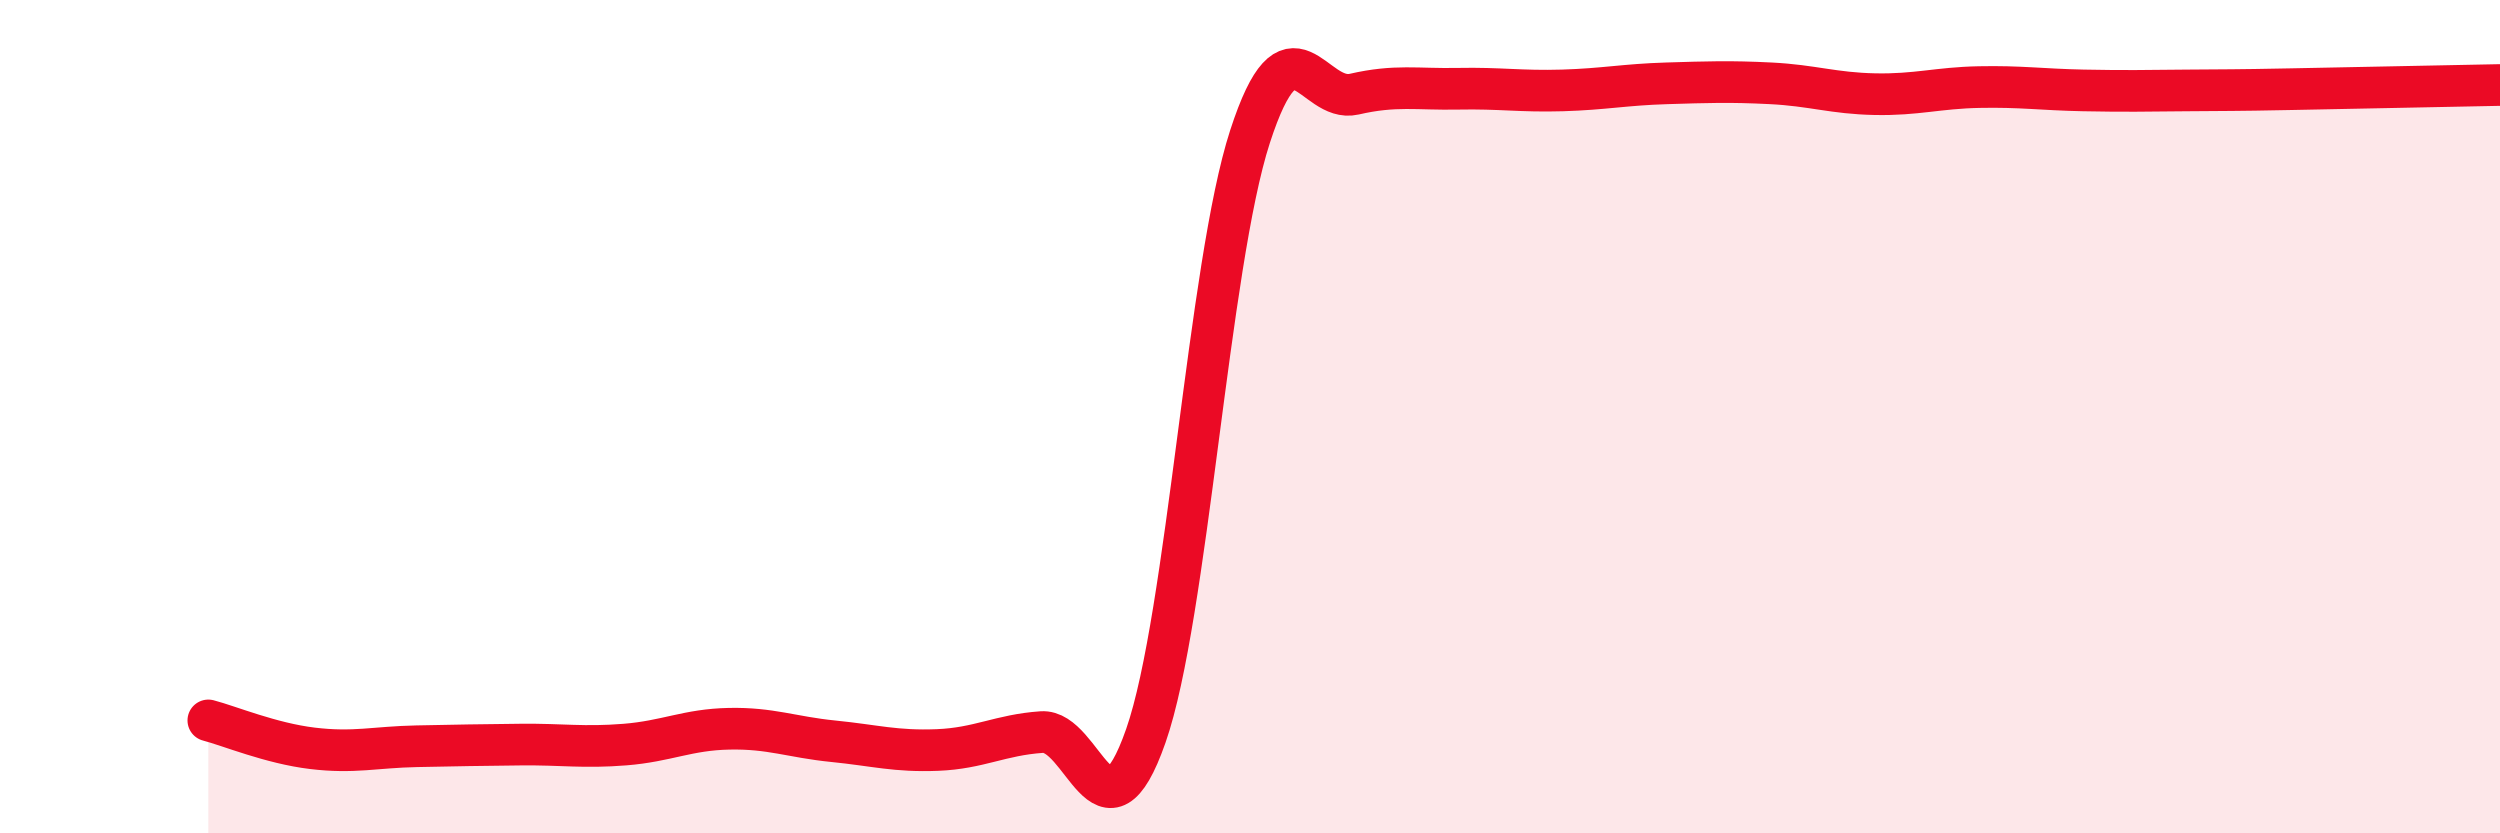
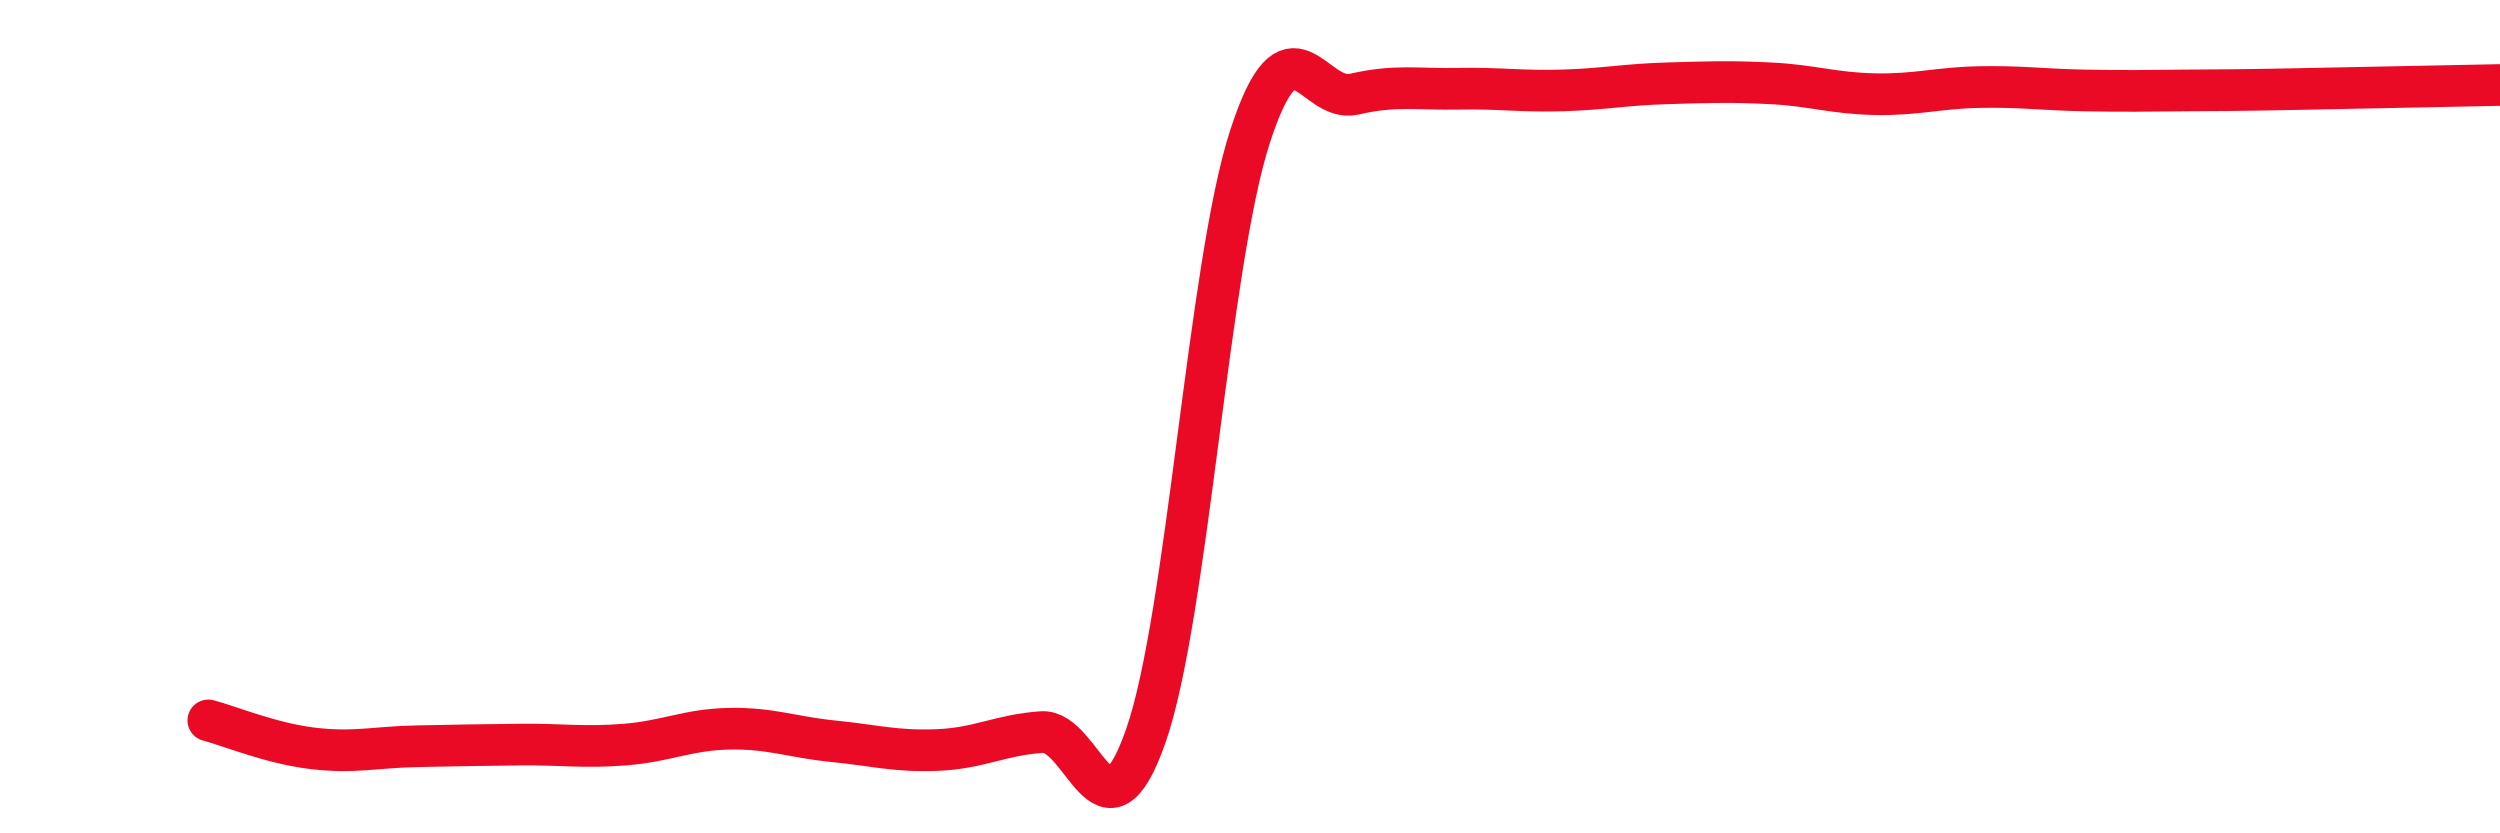
<svg xmlns="http://www.w3.org/2000/svg" width="60" height="20" viewBox="0 0 60 20">
-   <path d="M 5,17.29 C 5.5,17.42 6.5,17.84 7.5,17.96 C 8.5,18.08 9,17.93 10,17.91 C 11,17.89 11.5,17.88 12.5,17.87 C 13.5,17.86 14,17.95 15,17.87 C 16,17.79 16.5,17.51 17.5,17.49 C 18.5,17.47 19,17.69 20,17.79 C 21,17.89 21.5,18.04 22.5,18 C 23.5,17.96 24,17.64 25,17.57 C 26,17.5 26.5,20.52 27.5,17.66 C 28.5,14.8 29,6.36 30,3.28 C 31,0.2 31.5,2.49 32.5,2.26 C 33.5,2.03 34,2.15 35,2.13 C 36,2.11 36.5,2.2 37.5,2.17 C 38.5,2.14 39,2.03 40,2 C 41,1.97 41.5,1.95 42.5,2 C 43.5,2.05 44,2.24 45,2.26 C 46,2.28 46.5,2.11 47.5,2.09 C 48.5,2.07 49,2.15 50,2.17 C 51,2.19 51.5,2.18 52.5,2.17 C 53.5,2.16 53.5,2.17 55,2.14 C 56.5,2.11 59,2.06 60,2.04L60 20L5 20Z" fill="#EB0A25" opacity="0.1" stroke-linecap="round" stroke-linejoin="round" />
  <path d="M 5,17.29 C 5.5,17.42 6.5,17.84 7.5,17.96 C 8.5,18.08 9,17.93 10,17.91 C 11,17.89 11.5,17.88 12.5,17.87 C 13.5,17.86 14,17.95 15,17.87 C 16,17.79 16.5,17.51 17.5,17.49 C 18.5,17.47 19,17.69 20,17.79 C 21,17.89 21.5,18.04 22.5,18 C 23.5,17.96 24,17.64 25,17.57 C 26,17.5 26.5,20.52 27.5,17.66 C 28.5,14.8 29,6.36 30,3.28 C 31,0.2 31.5,2.49 32.5,2.26 C 33.5,2.03 34,2.15 35,2.13 C 36,2.11 36.5,2.2 37.5,2.17 C 38.5,2.14 39,2.03 40,2 C 41,1.97 41.5,1.95 42.5,2 C 43.5,2.05 44,2.24 45,2.26 C 46,2.28 46.5,2.11 47.5,2.09 C 48.5,2.07 49,2.15 50,2.17 C 51,2.19 51.5,2.18 52.5,2.17 C 53.5,2.16 53.5,2.17 55,2.14 C 56.5,2.11 59,2.06 60,2.04" stroke="#EB0A25" stroke-width="1" fill="none" stroke-linecap="round" stroke-linejoin="round" />
</svg>